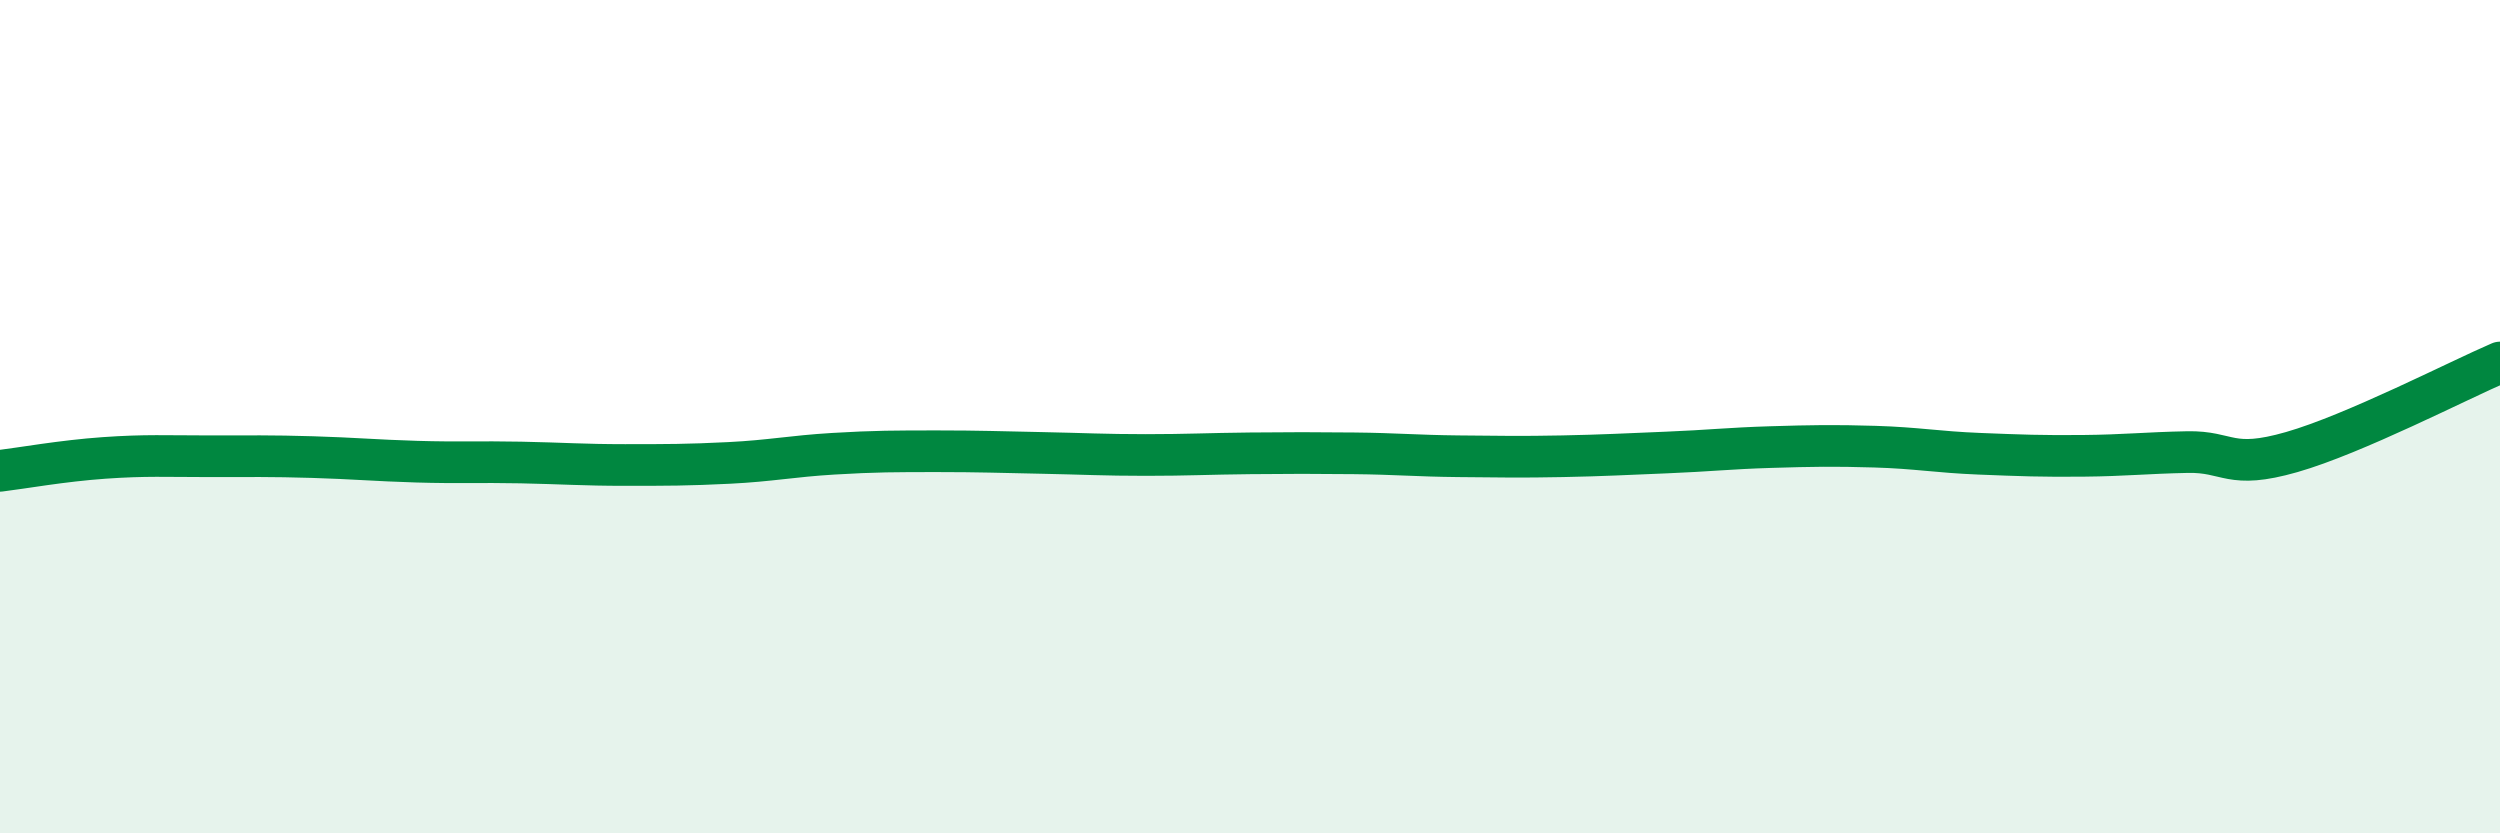
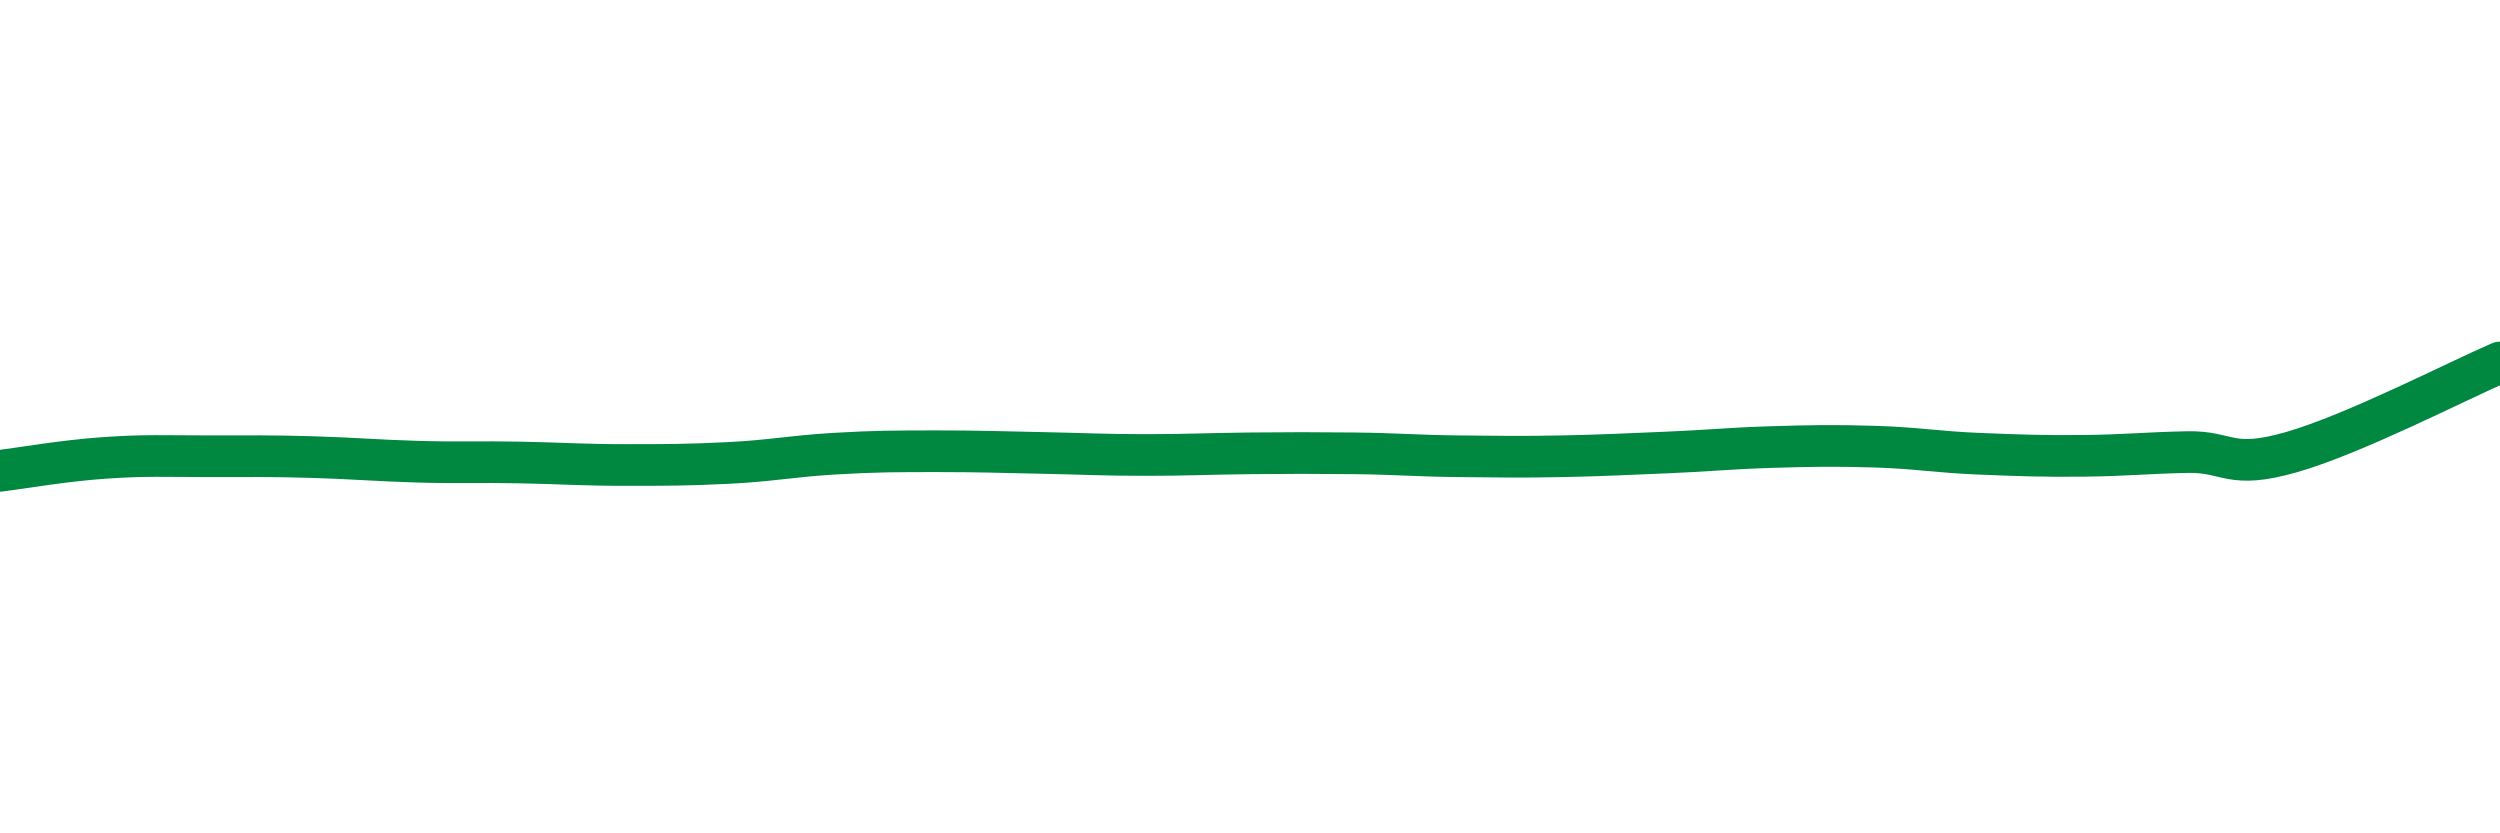
<svg xmlns="http://www.w3.org/2000/svg" width="60" height="20" viewBox="0 0 60 20">
-   <path d="M 0,11.3 C 0.5,11.24 1.5,11.06 2.5,10.99 C 3.5,10.92 4,10.95 5,10.95 C 6,10.95 6.5,10.94 7.5,10.97 C 8.5,11 9,11.05 10,11.08 C 11,11.11 11.5,11.08 12.5,11.1 C 13.5,11.12 14,11.16 15,11.16 C 16,11.16 16.5,11.16 17.5,11.11 C 18.5,11.06 19,10.95 20,10.89 C 21,10.83 21.5,10.83 22.5,10.83 C 23.5,10.83 24,10.85 25,10.87 C 26,10.89 26.5,10.92 27.5,10.92 C 28.5,10.92 29,10.89 30,10.88 C 31,10.87 31.5,10.87 32.5,10.88 C 33.5,10.89 34,10.94 35,10.95 C 36,10.96 36.5,10.97 37.5,10.95 C 38.5,10.93 39,10.9 40,10.86 C 41,10.82 41.5,10.76 42.5,10.73 C 43.5,10.7 44,10.69 45,10.72 C 46,10.75 46.5,10.85 47.5,10.89 C 48.5,10.93 49,10.95 50,10.94 C 51,10.93 51.5,10.87 52.5,10.85 C 53.5,10.83 53.5,11.28 55,10.85 C 56.5,10.42 59,9.13 60,8.7L60 20L0 20Z" fill="#008740" opacity="0.1" stroke-linecap="round" stroke-linejoin="round" />
  <path d="M 0,11.3 C 0.5,11.24 1.5,11.06 2.5,10.99 C 3.5,10.92 4,10.95 5,10.95 C 6,10.95 6.5,10.94 7.5,10.97 C 8.5,11 9,11.05 10,11.08 C 11,11.11 11.5,11.08 12.5,11.1 C 13.5,11.12 14,11.16 15,11.16 C 16,11.16 16.5,11.16 17.5,11.11 C 18.5,11.06 19,10.95 20,10.89 C 21,10.83 21.5,10.83 22.5,10.83 C 23.5,10.83 24,10.85 25,10.87 C 26,10.89 26.5,10.92 27.5,10.92 C 28.5,10.92 29,10.89 30,10.88 C 31,10.87 31.5,10.87 32.5,10.88 C 33.5,10.89 34,10.94 35,10.95 C 36,10.96 36.5,10.97 37.5,10.95 C 38.5,10.93 39,10.9 40,10.86 C 41,10.82 41.5,10.76 42.5,10.73 C 43.5,10.7 44,10.69 45,10.72 C 46,10.75 46.5,10.85 47.5,10.89 C 48.5,10.93 49,10.95 50,10.94 C 51,10.93 51.5,10.87 52.5,10.85 C 53.5,10.83 53.5,11.28 55,10.85 C 56.5,10.42 59,9.13 60,8.7" stroke="#008740" stroke-width="1" fill="none" stroke-linecap="round" stroke-linejoin="round" />
</svg>